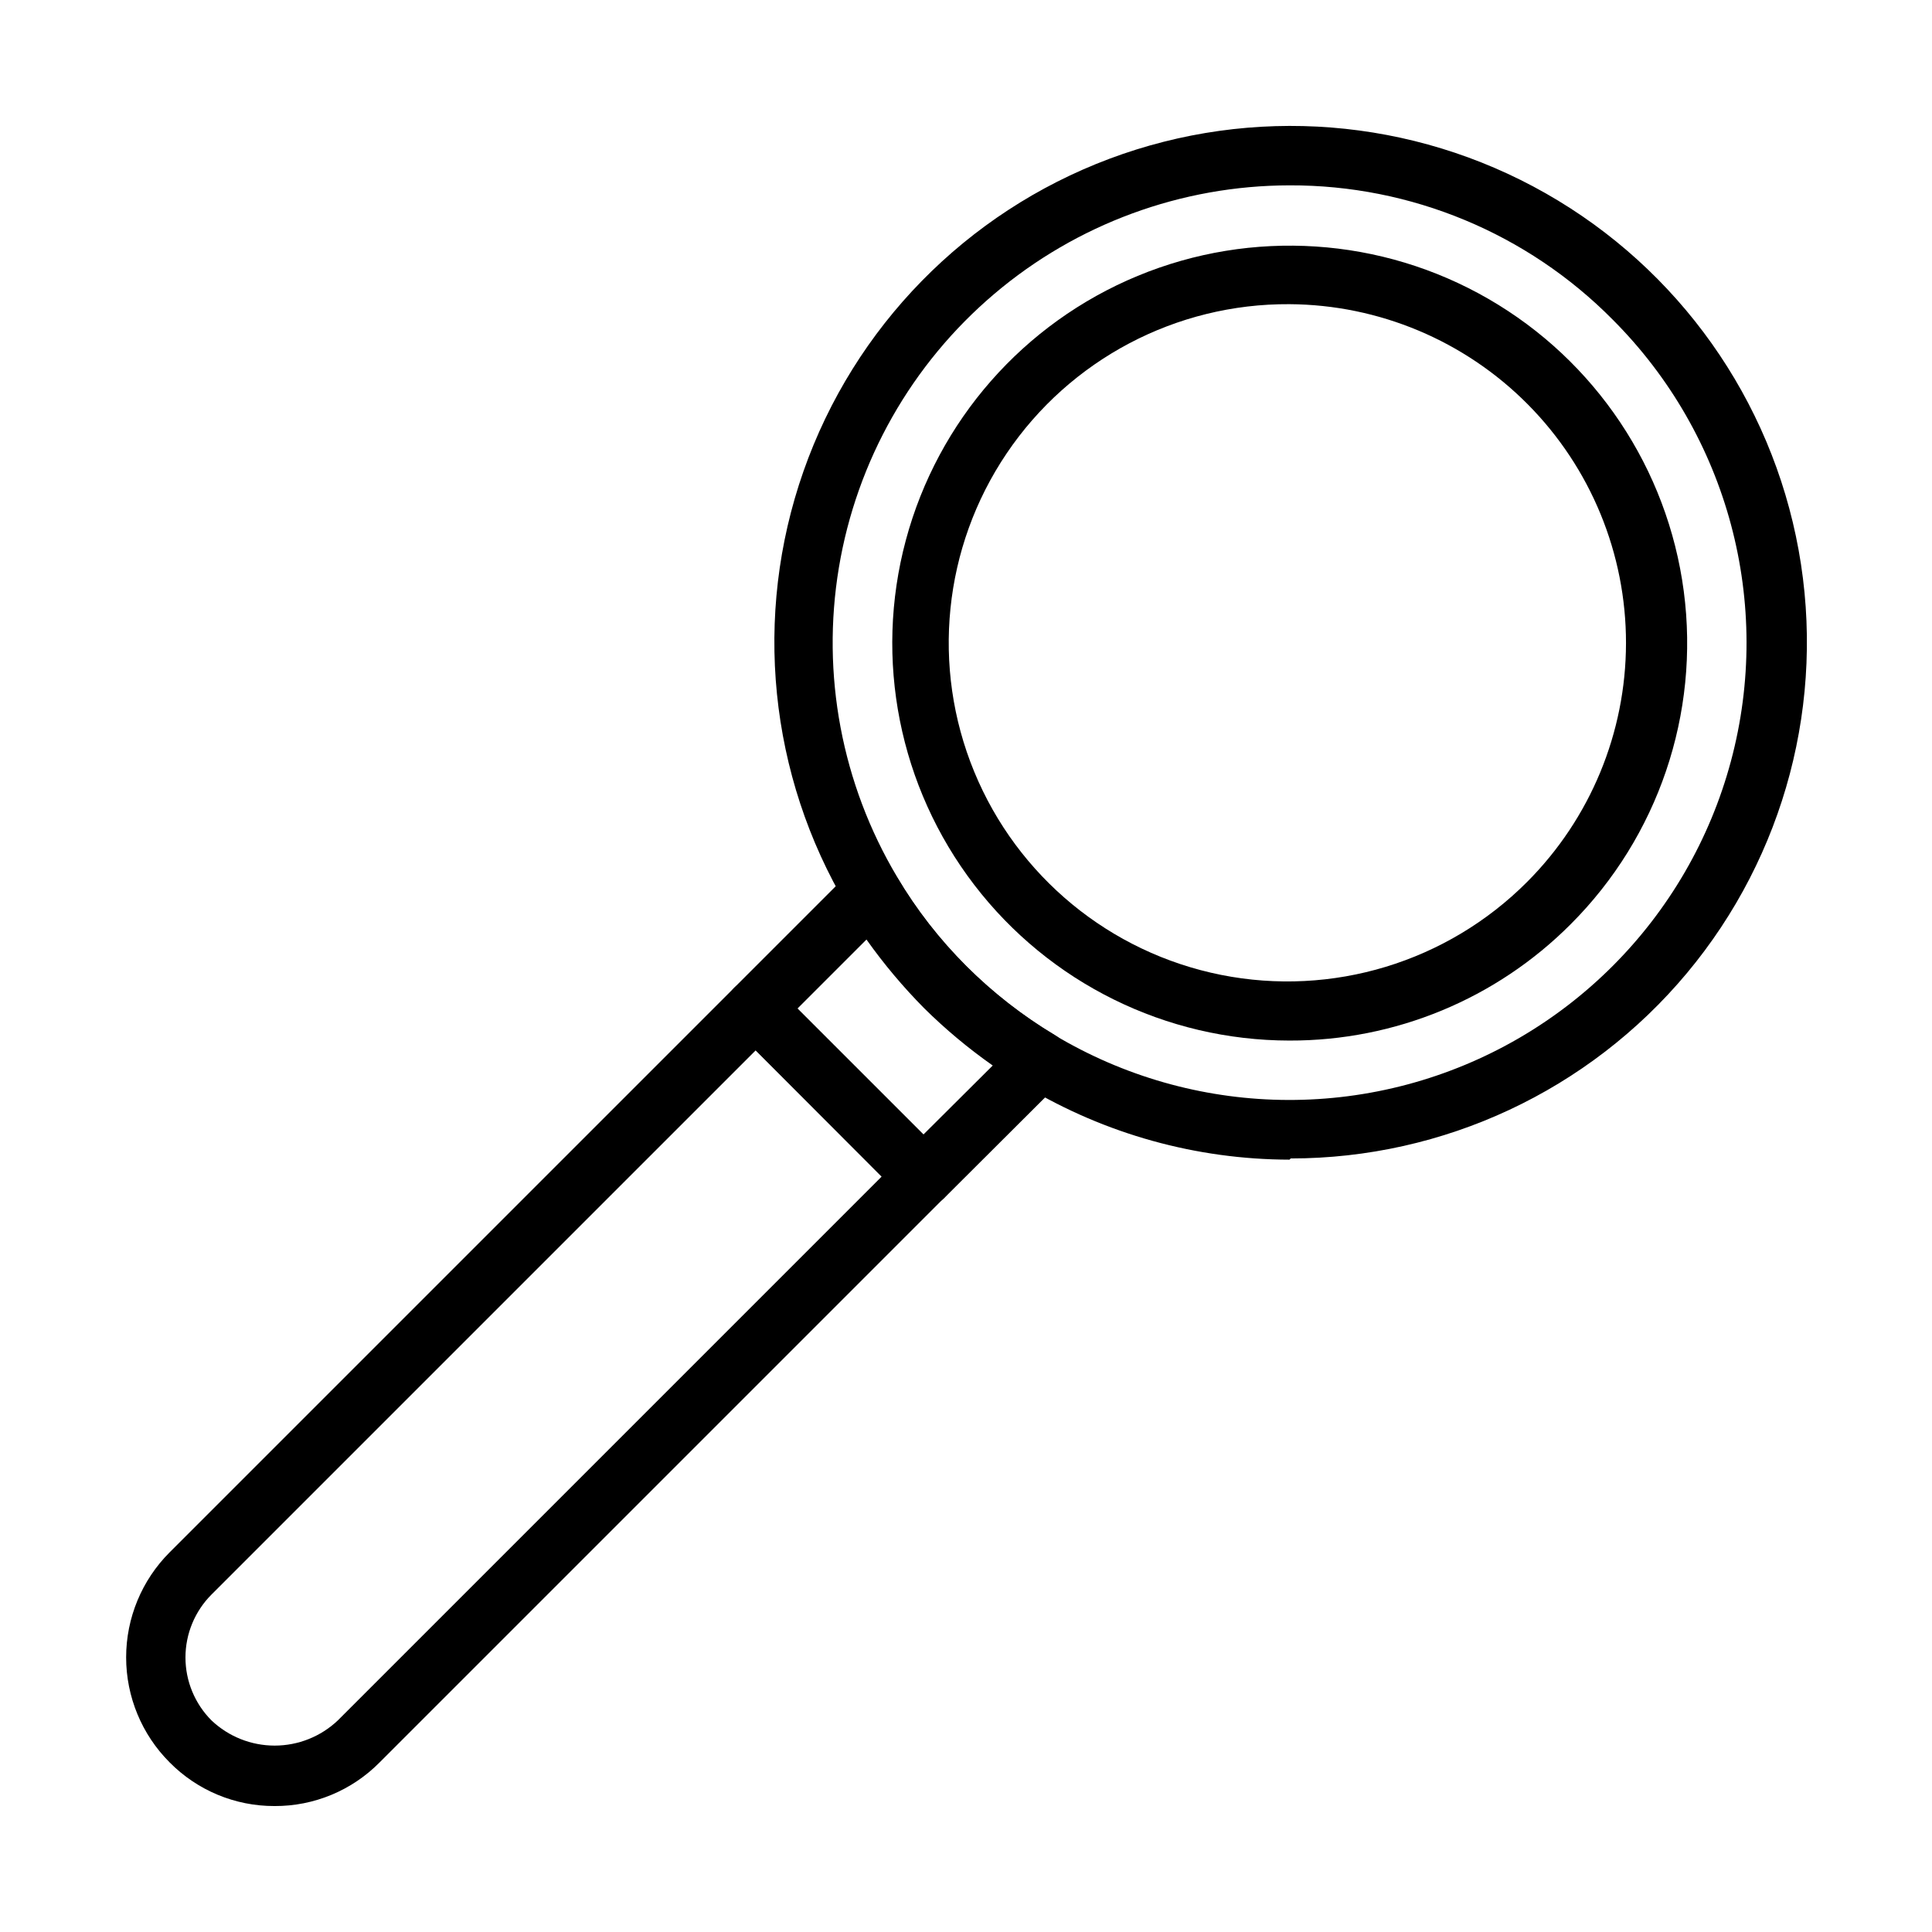
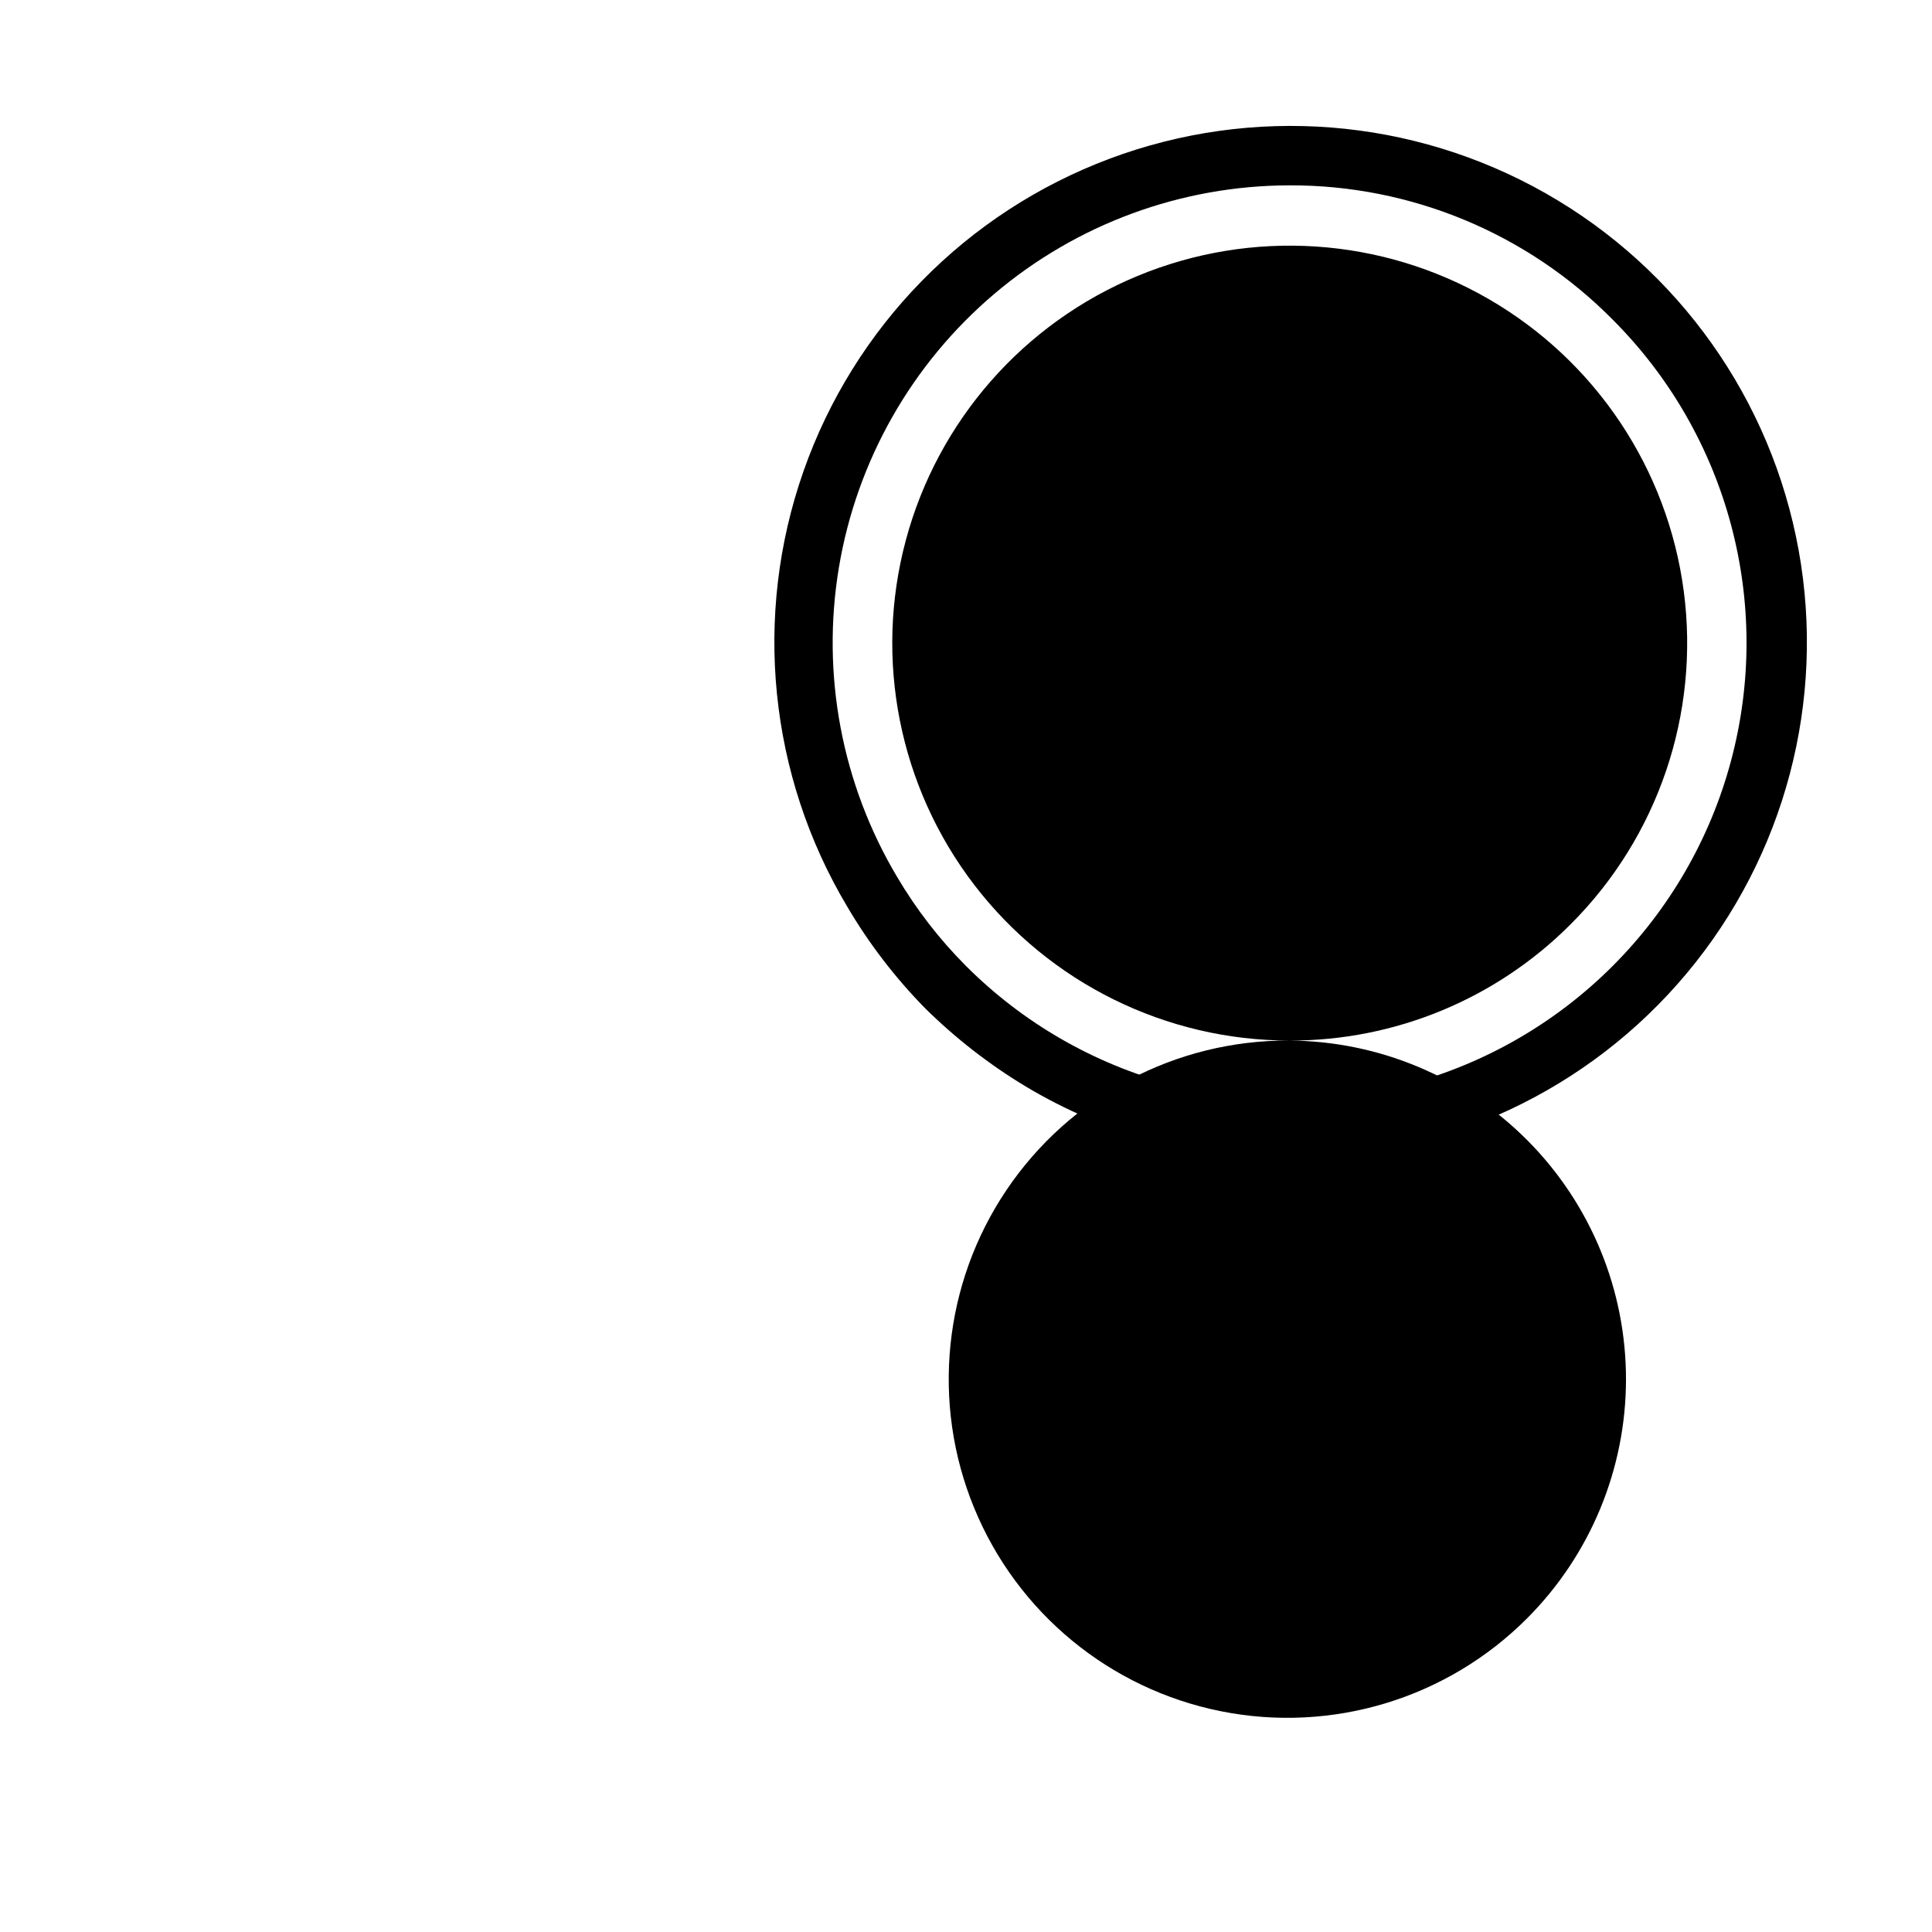
<svg xmlns="http://www.w3.org/2000/svg" fill="#000000" width="800px" height="800px" version="1.1" viewBox="144 144 512 512">
  <g>
    <path d="m485.73 451.32c-24.656-0.043-48.84-6.762-69.984-19.445-9.656-5.824-18.586-12.773-26.605-20.703-7.949-8.098-14.875-17.141-20.625-26.922-20.77-34.832-25.012-77.082-11.59-115.35 13.426-38.266 43.133-68.605 81.109-82.832 37.973-14.227 80.305-10.875 115.57 9.152 35.262 20.031 59.82 54.668 67.051 94.57 7.231 39.902-3.609 80.957-29.602 112.09-25.992 31.129-64.453 49.121-105.01 49.125zm0-258.2c-28.672 0.039-56.402 10.238-78.262 28.789-21.863 18.547-36.445 44.242-41.156 72.523-4.707 28.281 0.758 57.316 15.426 81.949 5.074 8.605 11.211 16.539 18.266 23.617 30.598 30.613 75.203 42.574 117.02 31.383 41.809-11.195 74.473-43.844 85.688-85.648 11.211-41.805-0.73-86.418-31.332-117.03-22.617-22.871-53.48-35.691-85.645-35.582z" />
-     <path d="m485.73 419.76c-32.742-0.02-63.613-15.262-83.531-41.246-19.922-25.984-26.625-59.758-18.137-91.379 8.484-31.621 31.191-57.5 61.445-70.023 30.25-12.523 64.605-10.266 92.957 6.109 28.352 16.375 47.48 45.004 51.754 77.465 4.273 32.461-6.793 65.062-29.941 88.215-19.734 19.824-46.578 30.938-74.547 30.859zm0-195.15c-30.035-0.188-58.168 14.656-74.965 39.555-16.793 24.898-20.02 56.547-8.598 84.32 11.426 27.777 35.984 47.996 65.438 53.871 29.453 5.875 59.891-3.371 81.098-24.637 16.754-16.793 26.172-39.539 26.203-63.262 0.027-23.723-9.336-46.488-26.047-63.324-16.711-16.84-39.41-26.375-63.129-26.523z" />
-     <path d="m388.74 463.68c-2.106-0.008-4.117-0.859-5.59-2.363l-44.477-44.555c-3.051-3.07-3.051-8.027 0-11.098l30.699-30.699v-0.004c1.742-1.723 4.188-2.539 6.613-2.203 2.394 0.312 4.512 1.703 5.746 3.777 10.316 17.164 24.699 31.52 41.879 41.801 2.066 1.27 3.43 3.418 3.699 5.824 0.312 2.402-0.504 4.812-2.203 6.535l-30.781 30.699h0.004c-1.488 1.477-3.5 2.297-5.59 2.285zm-33.379-52.426 33.379 33.379 18.344-18.262-0.004-0.004c-6.477-4.547-12.559-9.629-18.184-15.195-5.578-5.633-10.688-11.715-15.27-18.184z" />
-     <path d="m216.74 622.62c-10.441 0.027-20.453-4.141-27.789-11.574-7.379-7.379-11.523-17.391-11.523-27.828s4.144-20.445 11.523-27.828l149.57-149.57v0.004c3.07-3.051 8.027-3.051 11.098 0l44.555 44.555c1.477 1.484 2.297 3.496 2.285 5.59-0.008 2.066-0.828 4.043-2.285 5.512l-149.57 149.57 0.004-0.004c-7.356 7.453-17.398 11.625-27.867 11.574zm127.53-200.27-144.21 144.21c-4.426 4.43-6.91 10.43-6.91 16.688 0 6.258 2.484 12.262 6.91 16.691 4.516 4.277 10.504 6.664 16.727 6.664s12.211-2.387 16.727-6.664l144.14-144.14z" />
+     <path d="m485.73 419.76c-32.742-0.02-63.613-15.262-83.531-41.246-19.922-25.984-26.625-59.758-18.137-91.379 8.484-31.621 31.191-57.5 61.445-70.023 30.25-12.523 64.605-10.266 92.957 6.109 28.352 16.375 47.48 45.004 51.754 77.465 4.273 32.461-6.793 65.062-29.941 88.215-19.734 19.824-46.578 30.938-74.547 30.859zc-30.035-0.188-58.168 14.656-74.965 39.555-16.793 24.898-20.02 56.547-8.598 84.32 11.426 27.777 35.984 47.996 65.438 53.871 29.453 5.875 59.891-3.371 81.098-24.637 16.754-16.793 26.172-39.539 26.203-63.262 0.027-23.723-9.336-46.488-26.047-63.324-16.711-16.84-39.41-26.375-63.129-26.523z" />
  </g>
</svg>